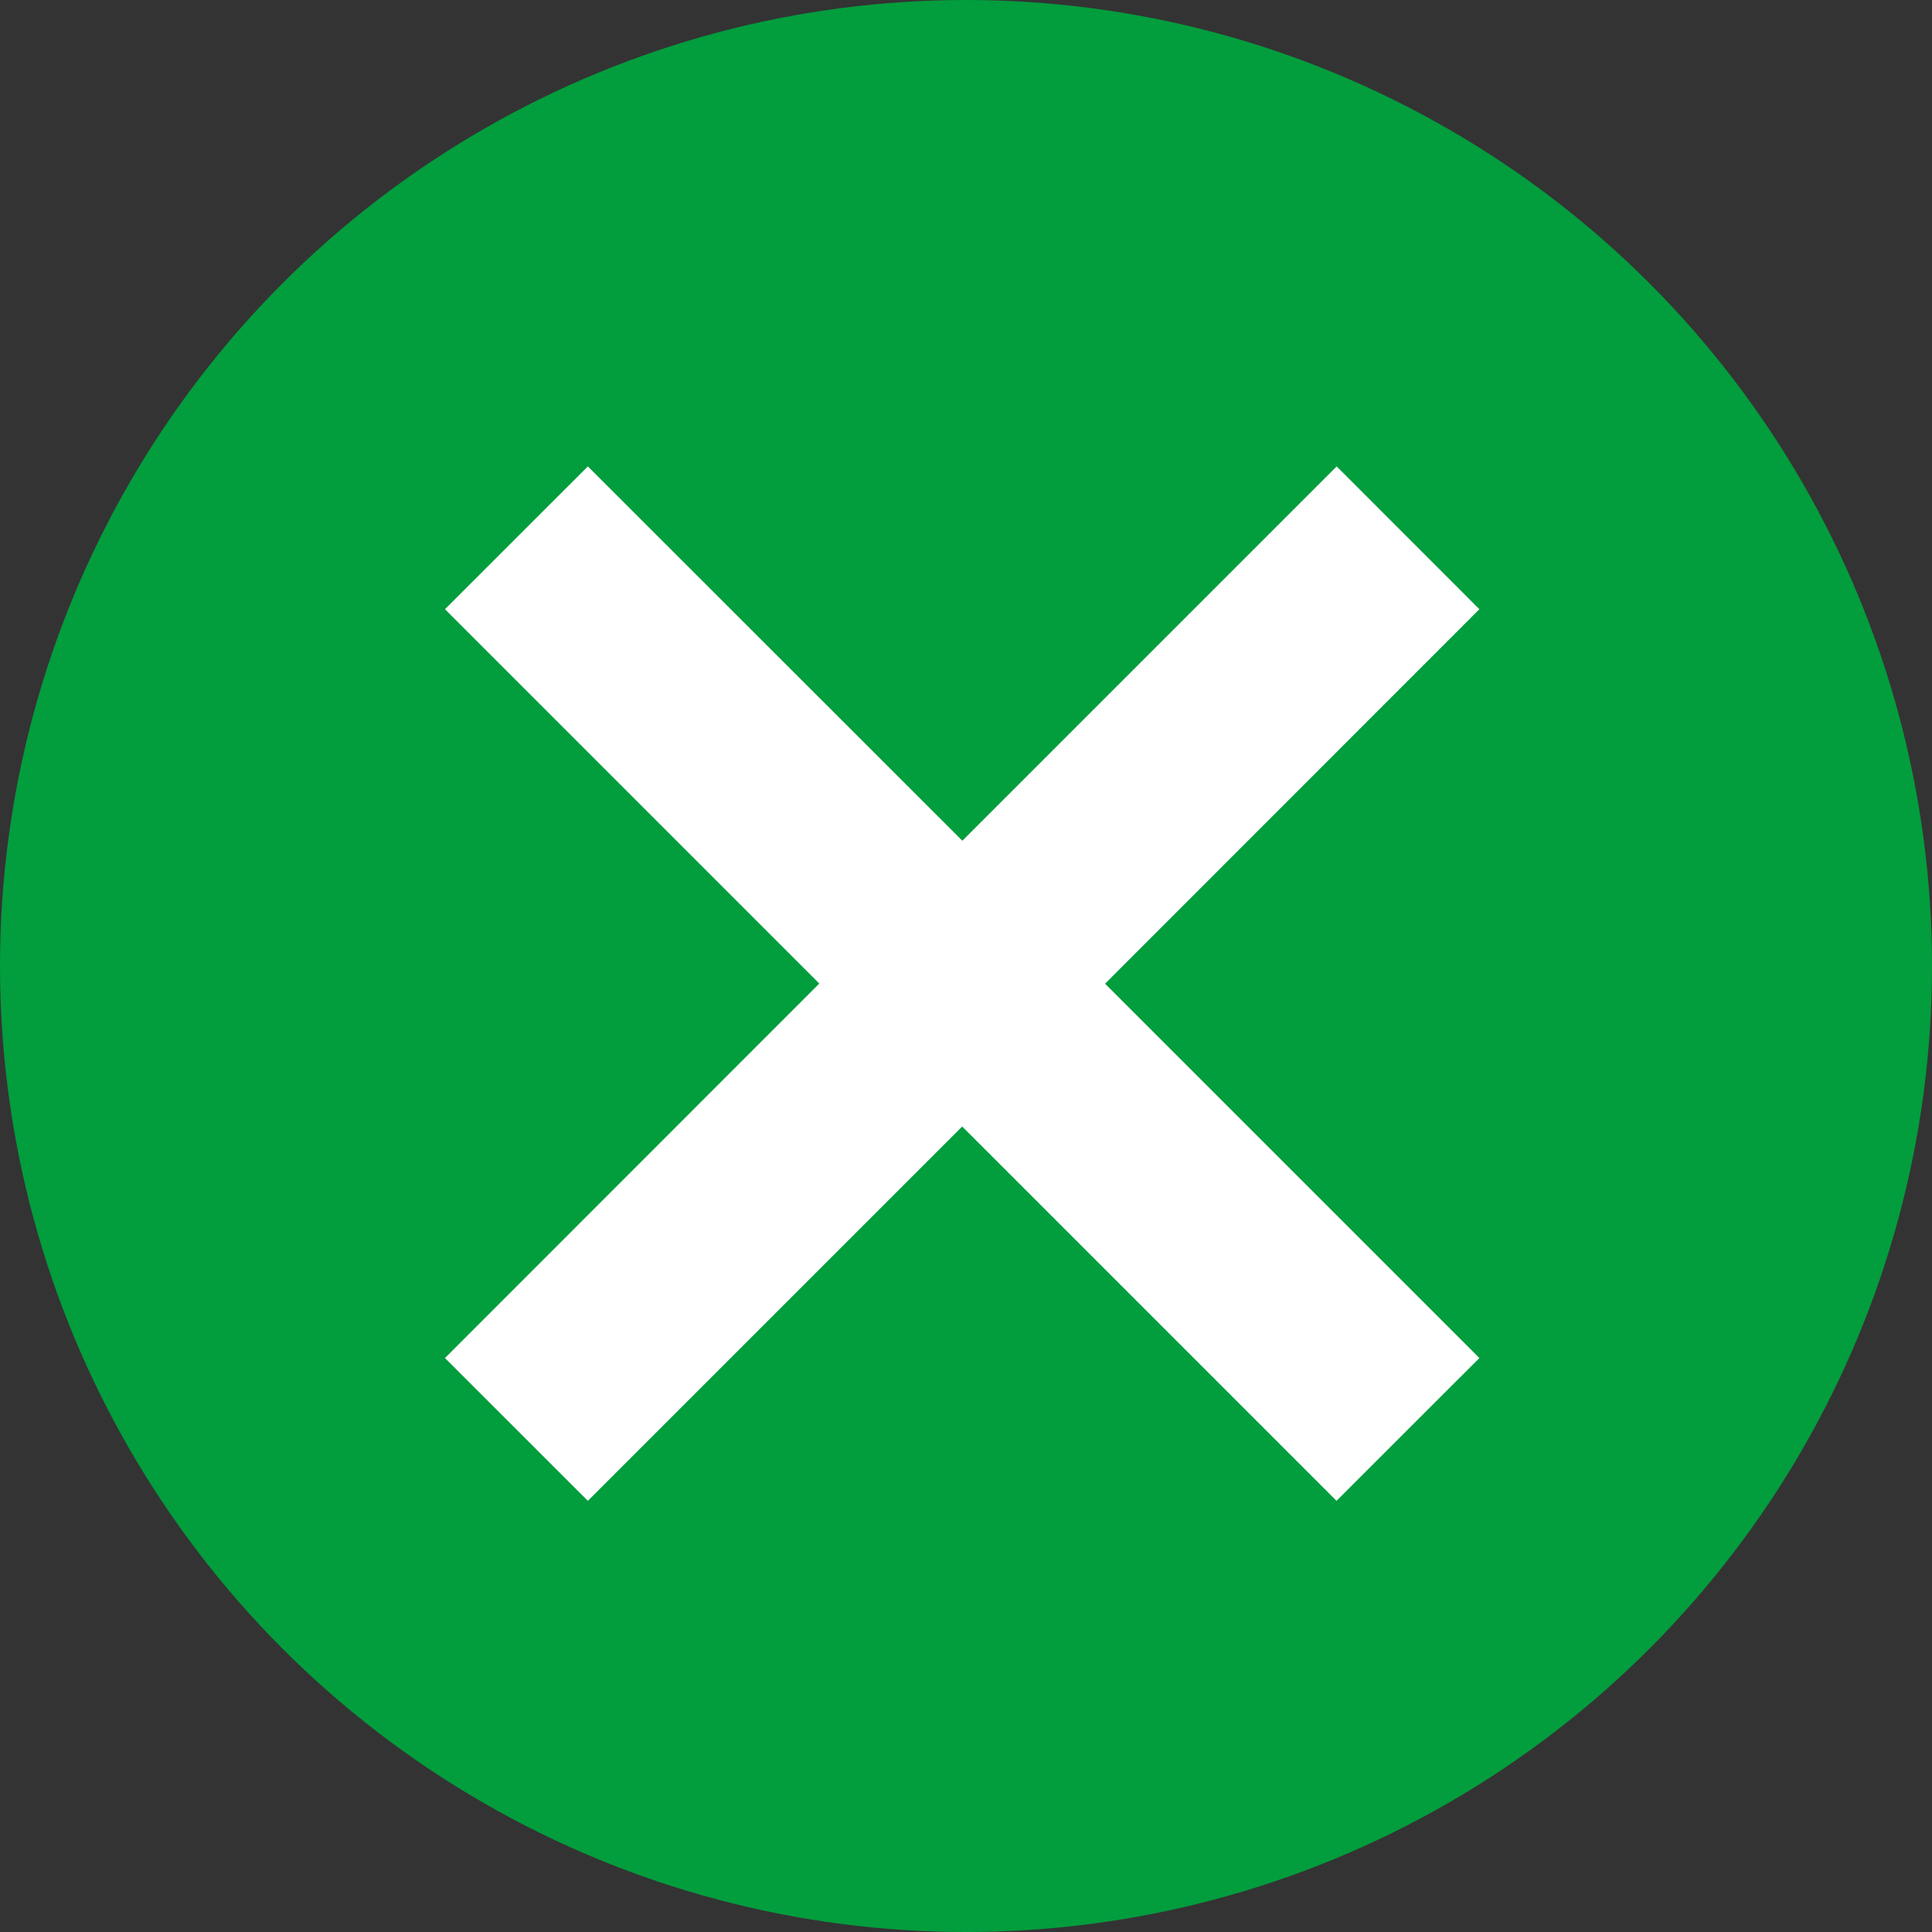
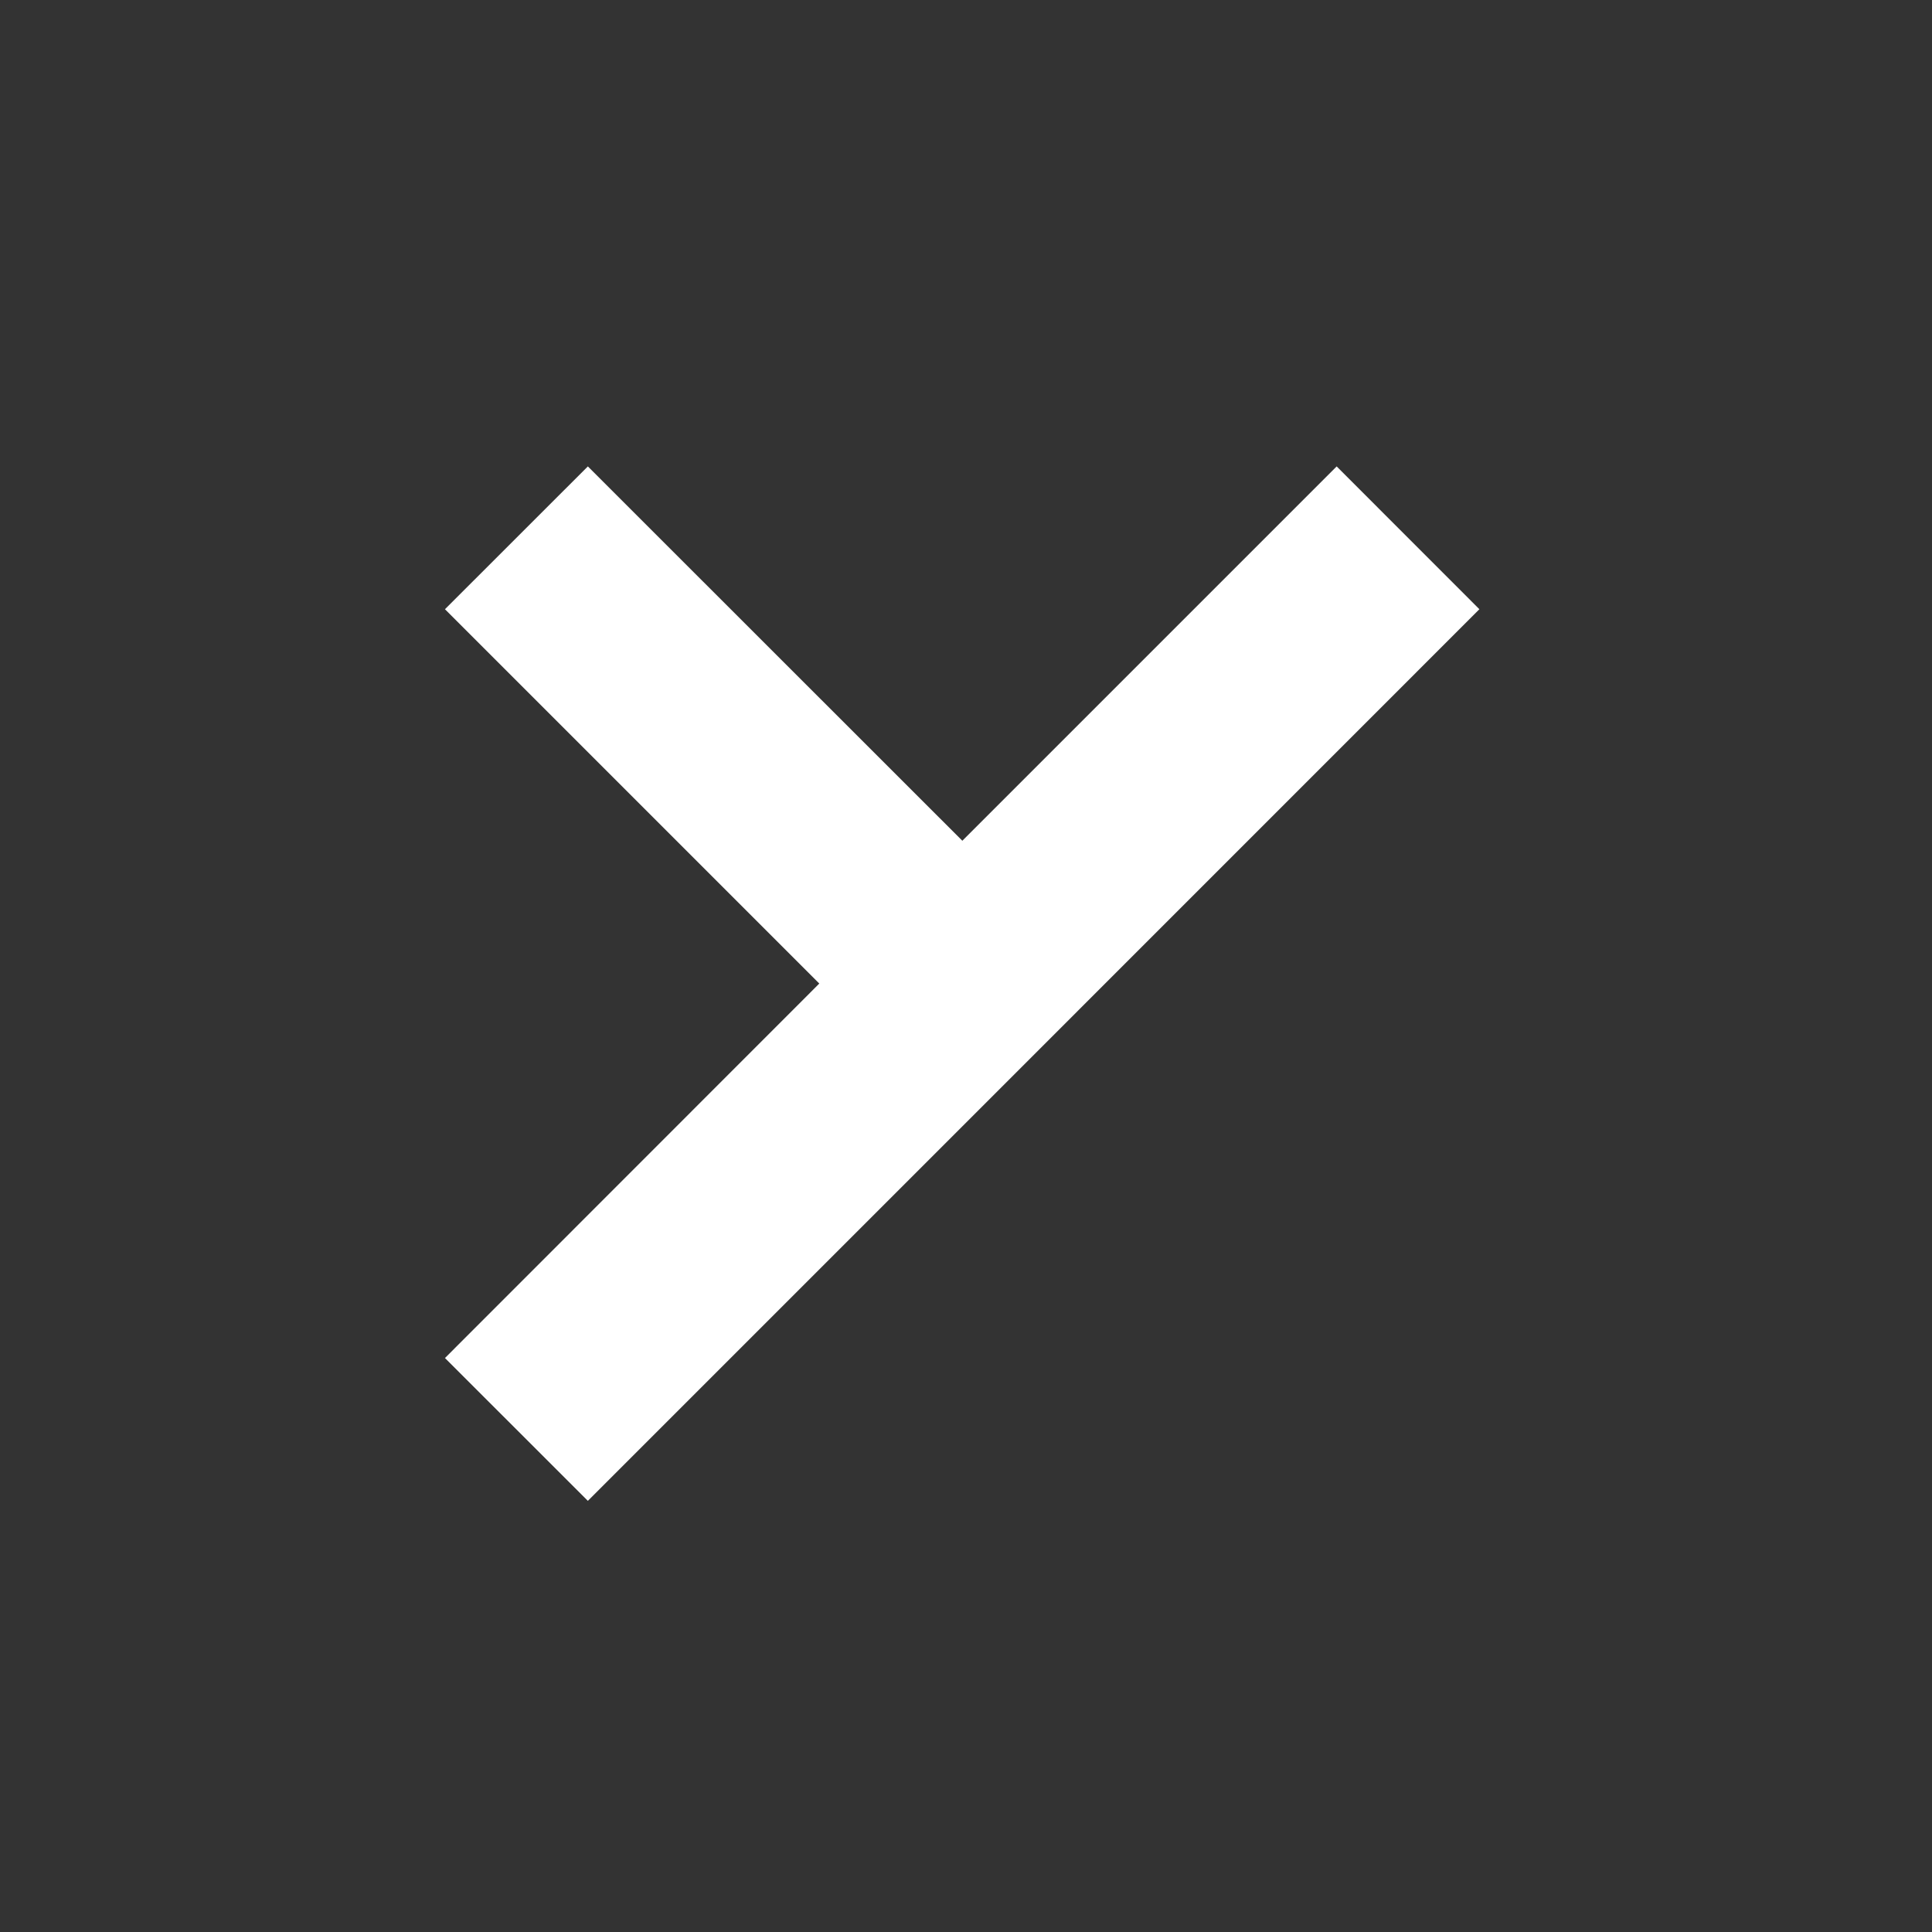
<svg xmlns="http://www.w3.org/2000/svg" viewBox="0 0 48 48">
  <rect x="0" y="0" width="48" height="48" fill="#333333" stroke="none" />
  <g transform="translate(-1336 -125)">
-     <circle cx="24" cy="24" r="24" transform="translate(1336 125)" fill="#029d3d" />
    <g transform="translate(1347.057 136.588)">
-       <path d="M25.7,3.548,22.154,0l-9.3,9.3L3.55,0,0,3.548l9.3,9.3L0,22.152,3.55,25.7l9.3-9.3,9.3,9.3L25.7,22.152l-9.3-9.3Z" transform="translate(-0.002)" fill="#fff" />
+       <path d="M25.7,3.548,22.154,0l-9.3,9.3L3.55,0,0,3.548l9.3,9.3L0,22.152,3.55,25.7l9.3-9.3,9.3,9.3l-9.3-9.3Z" transform="translate(-0.002)" fill="#fff" />
    </g>
  </g>
</svg>